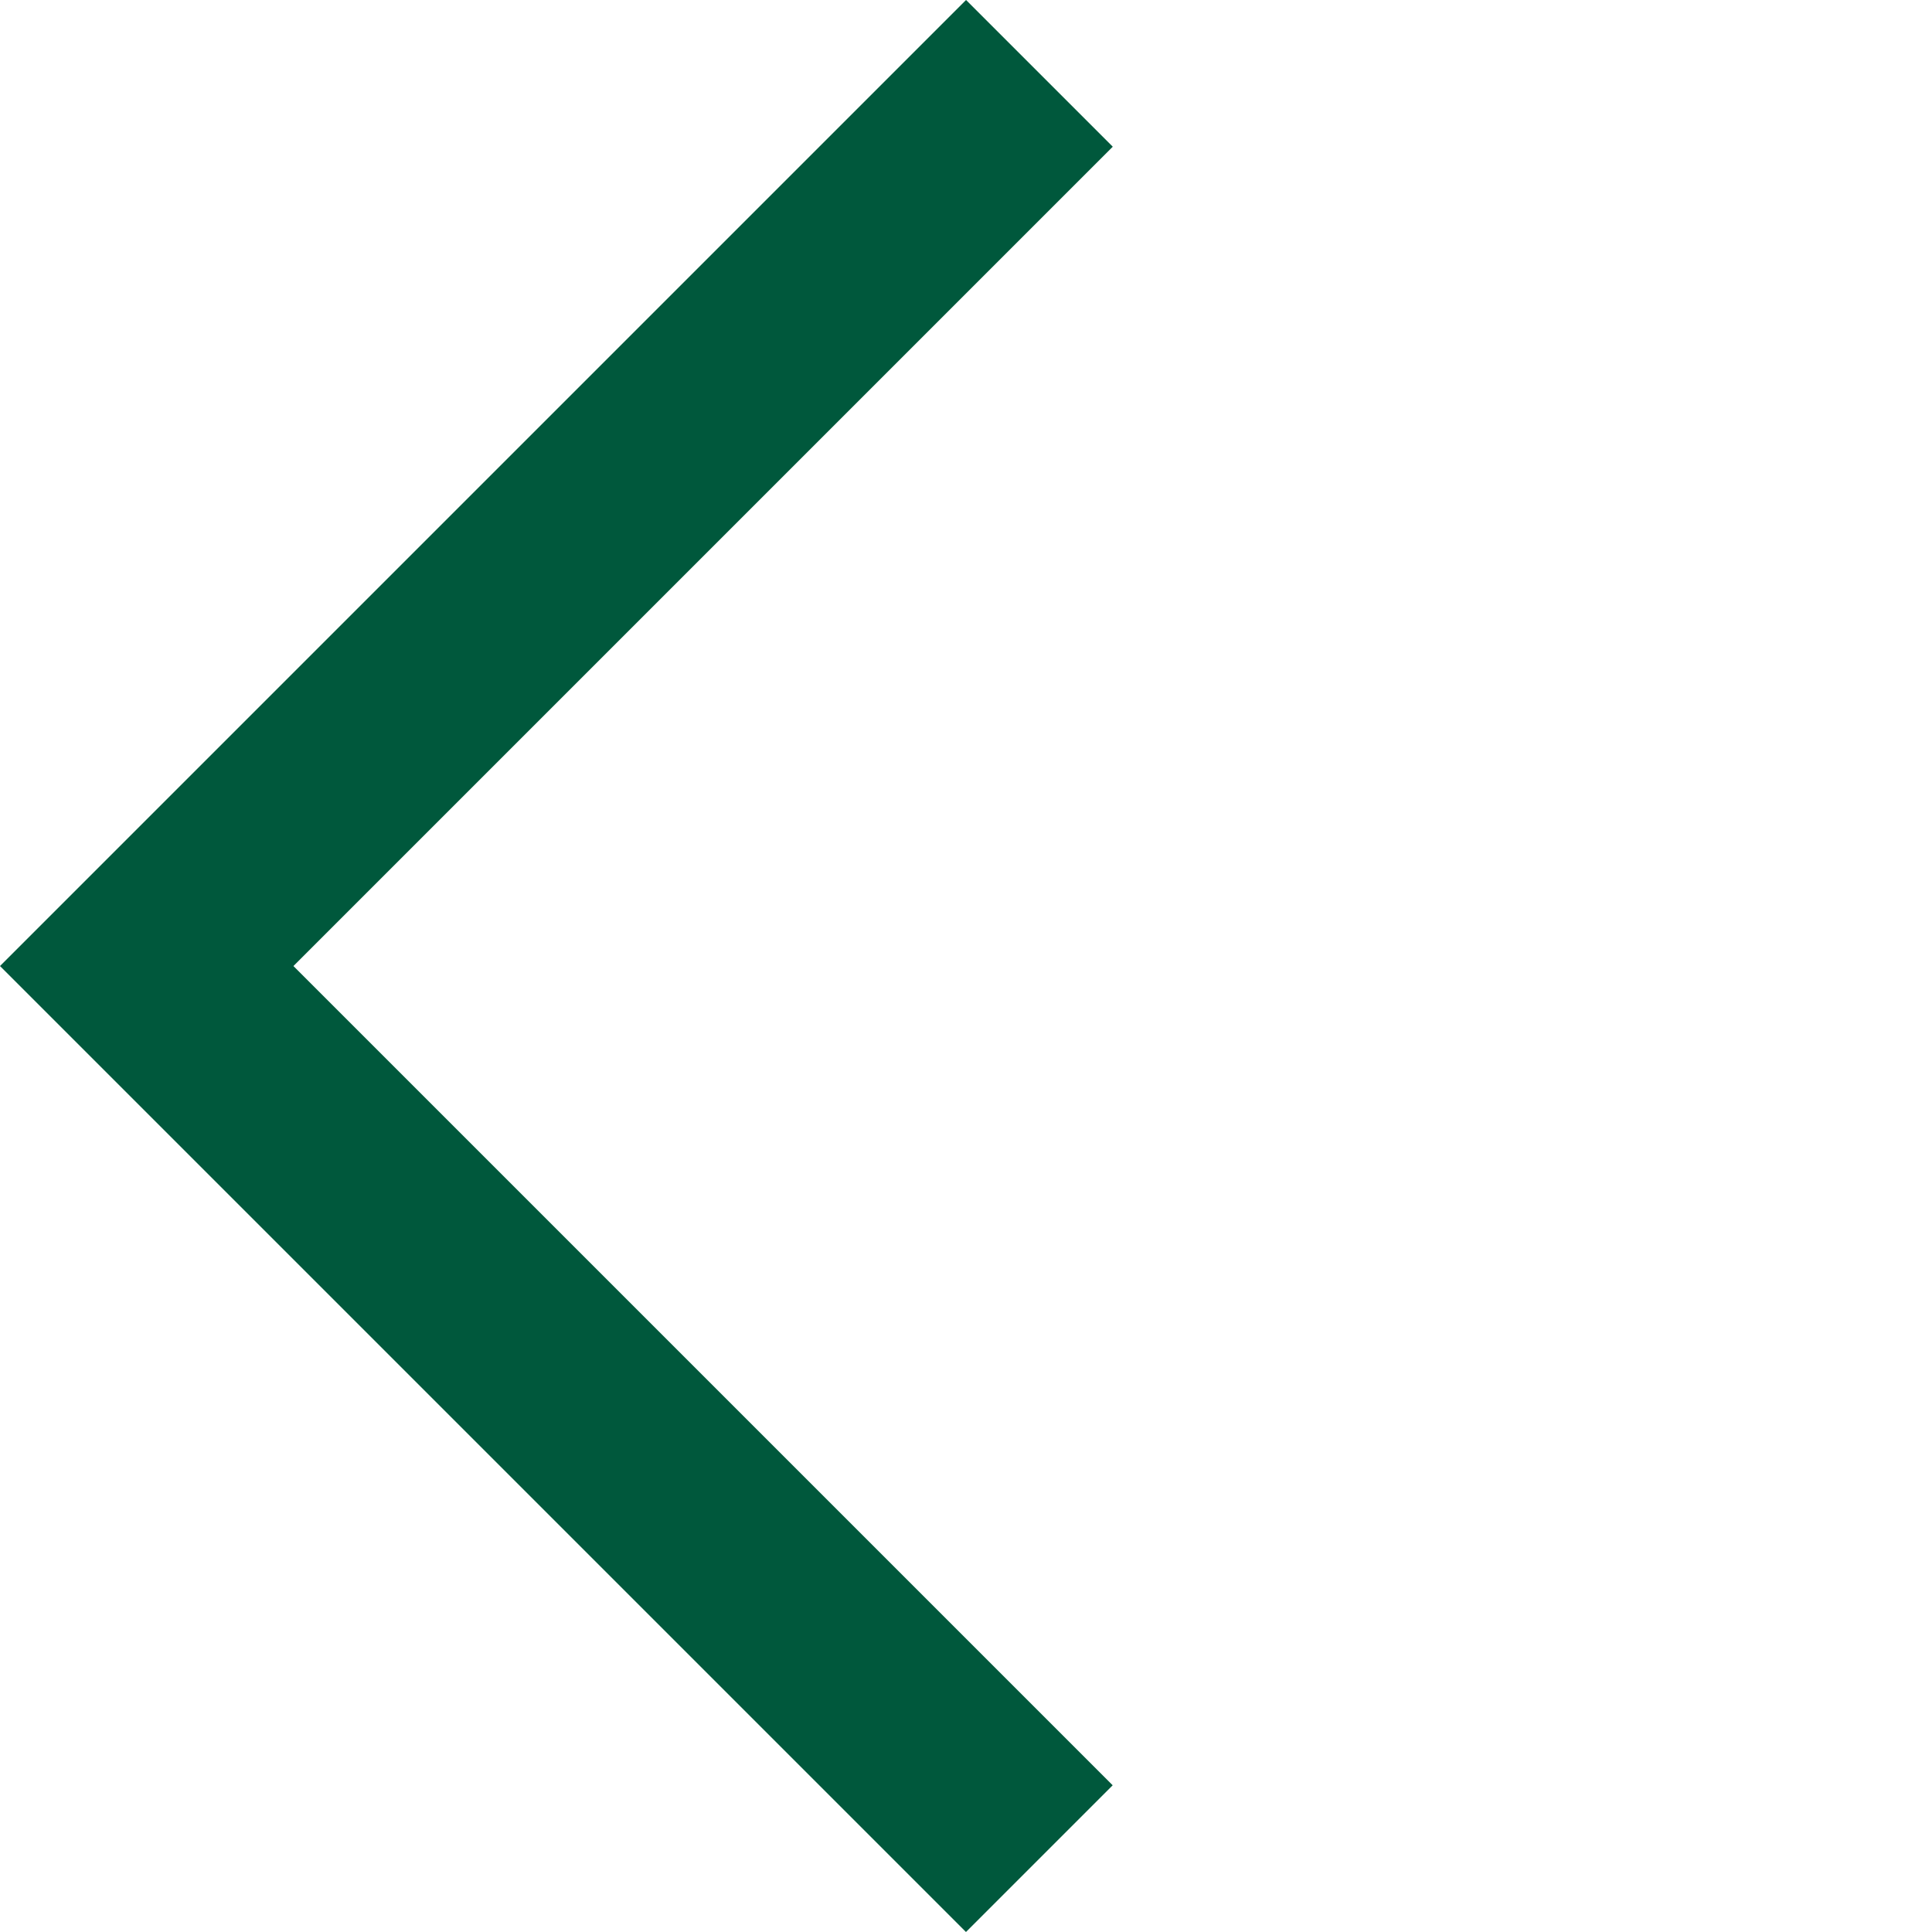
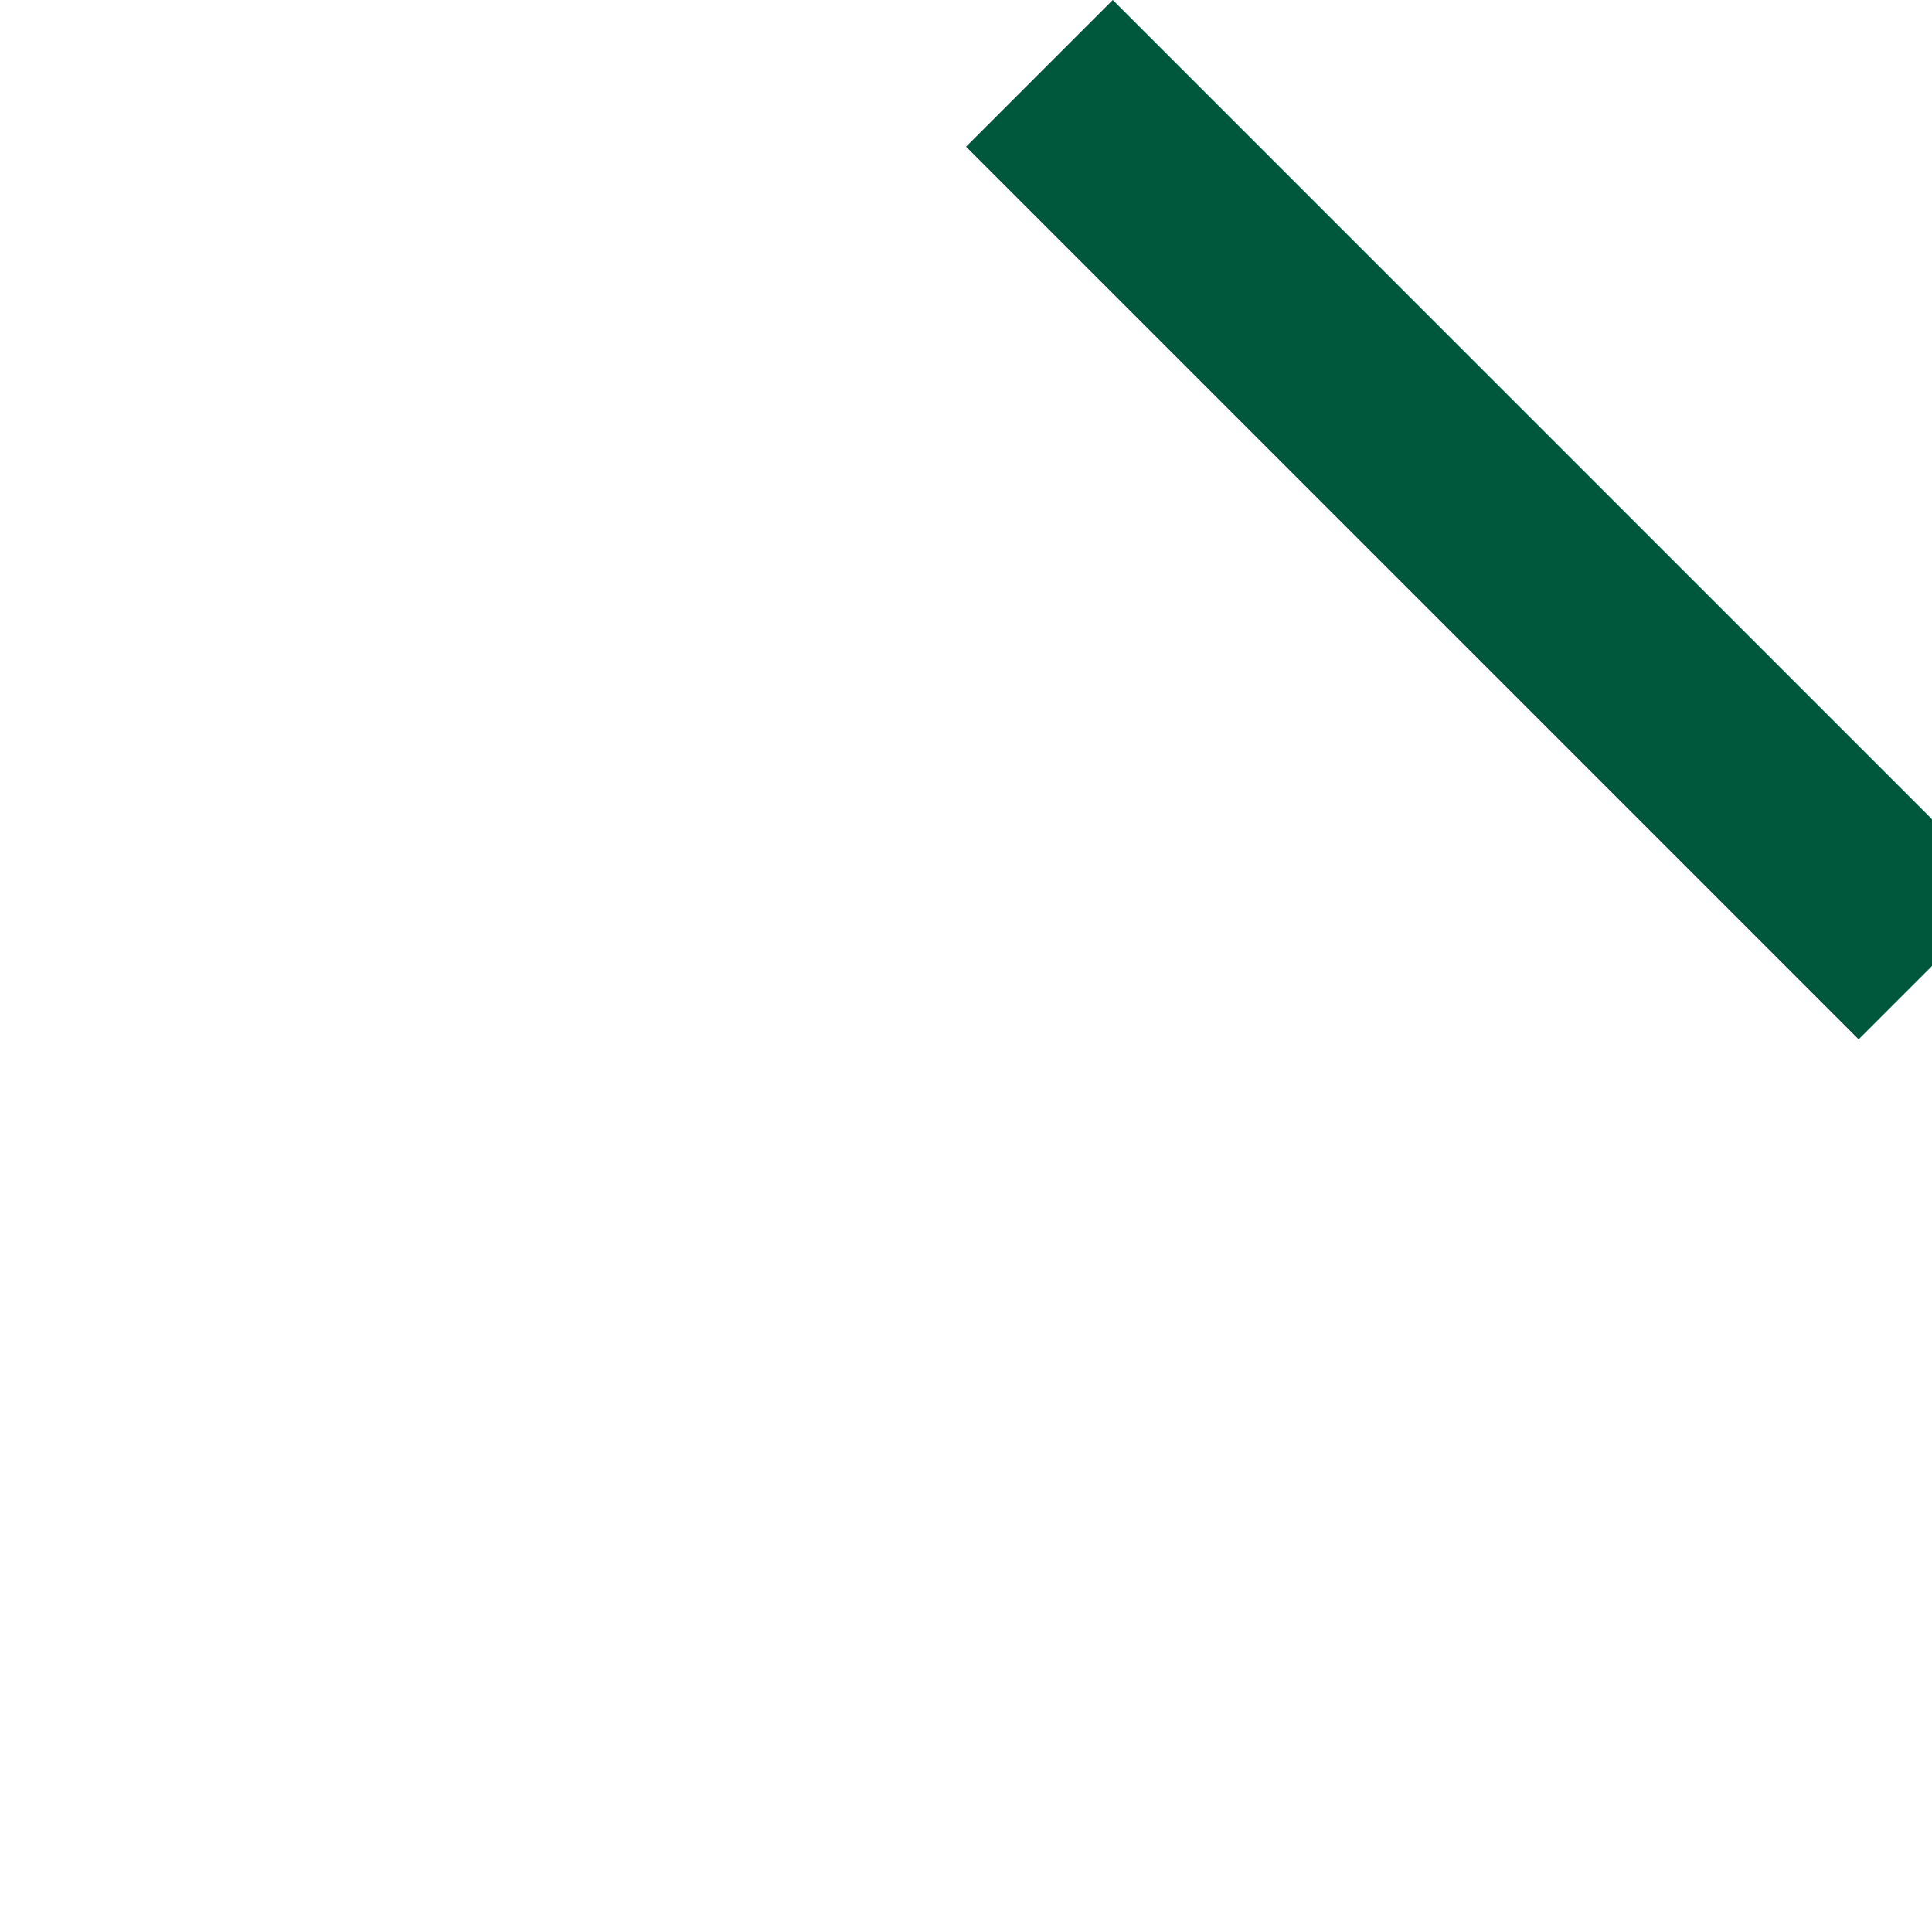
<svg xmlns="http://www.w3.org/2000/svg" width="18.623" height="18.623" viewBox="0 0 18.623 18.623">
-   <path id="Path_22" data-name="Path 22" d="M0,0V12.169H12.168" transform="translate(10.019 0.707) rotate(45)" fill="none" stroke="#00583c" stroke-width="2" />
+   <path id="Path_22" data-name="Path 22" d="M0,0H12.168" transform="translate(10.019 0.707) rotate(45)" fill="none" stroke="#00583c" stroke-width="2" />
</svg>